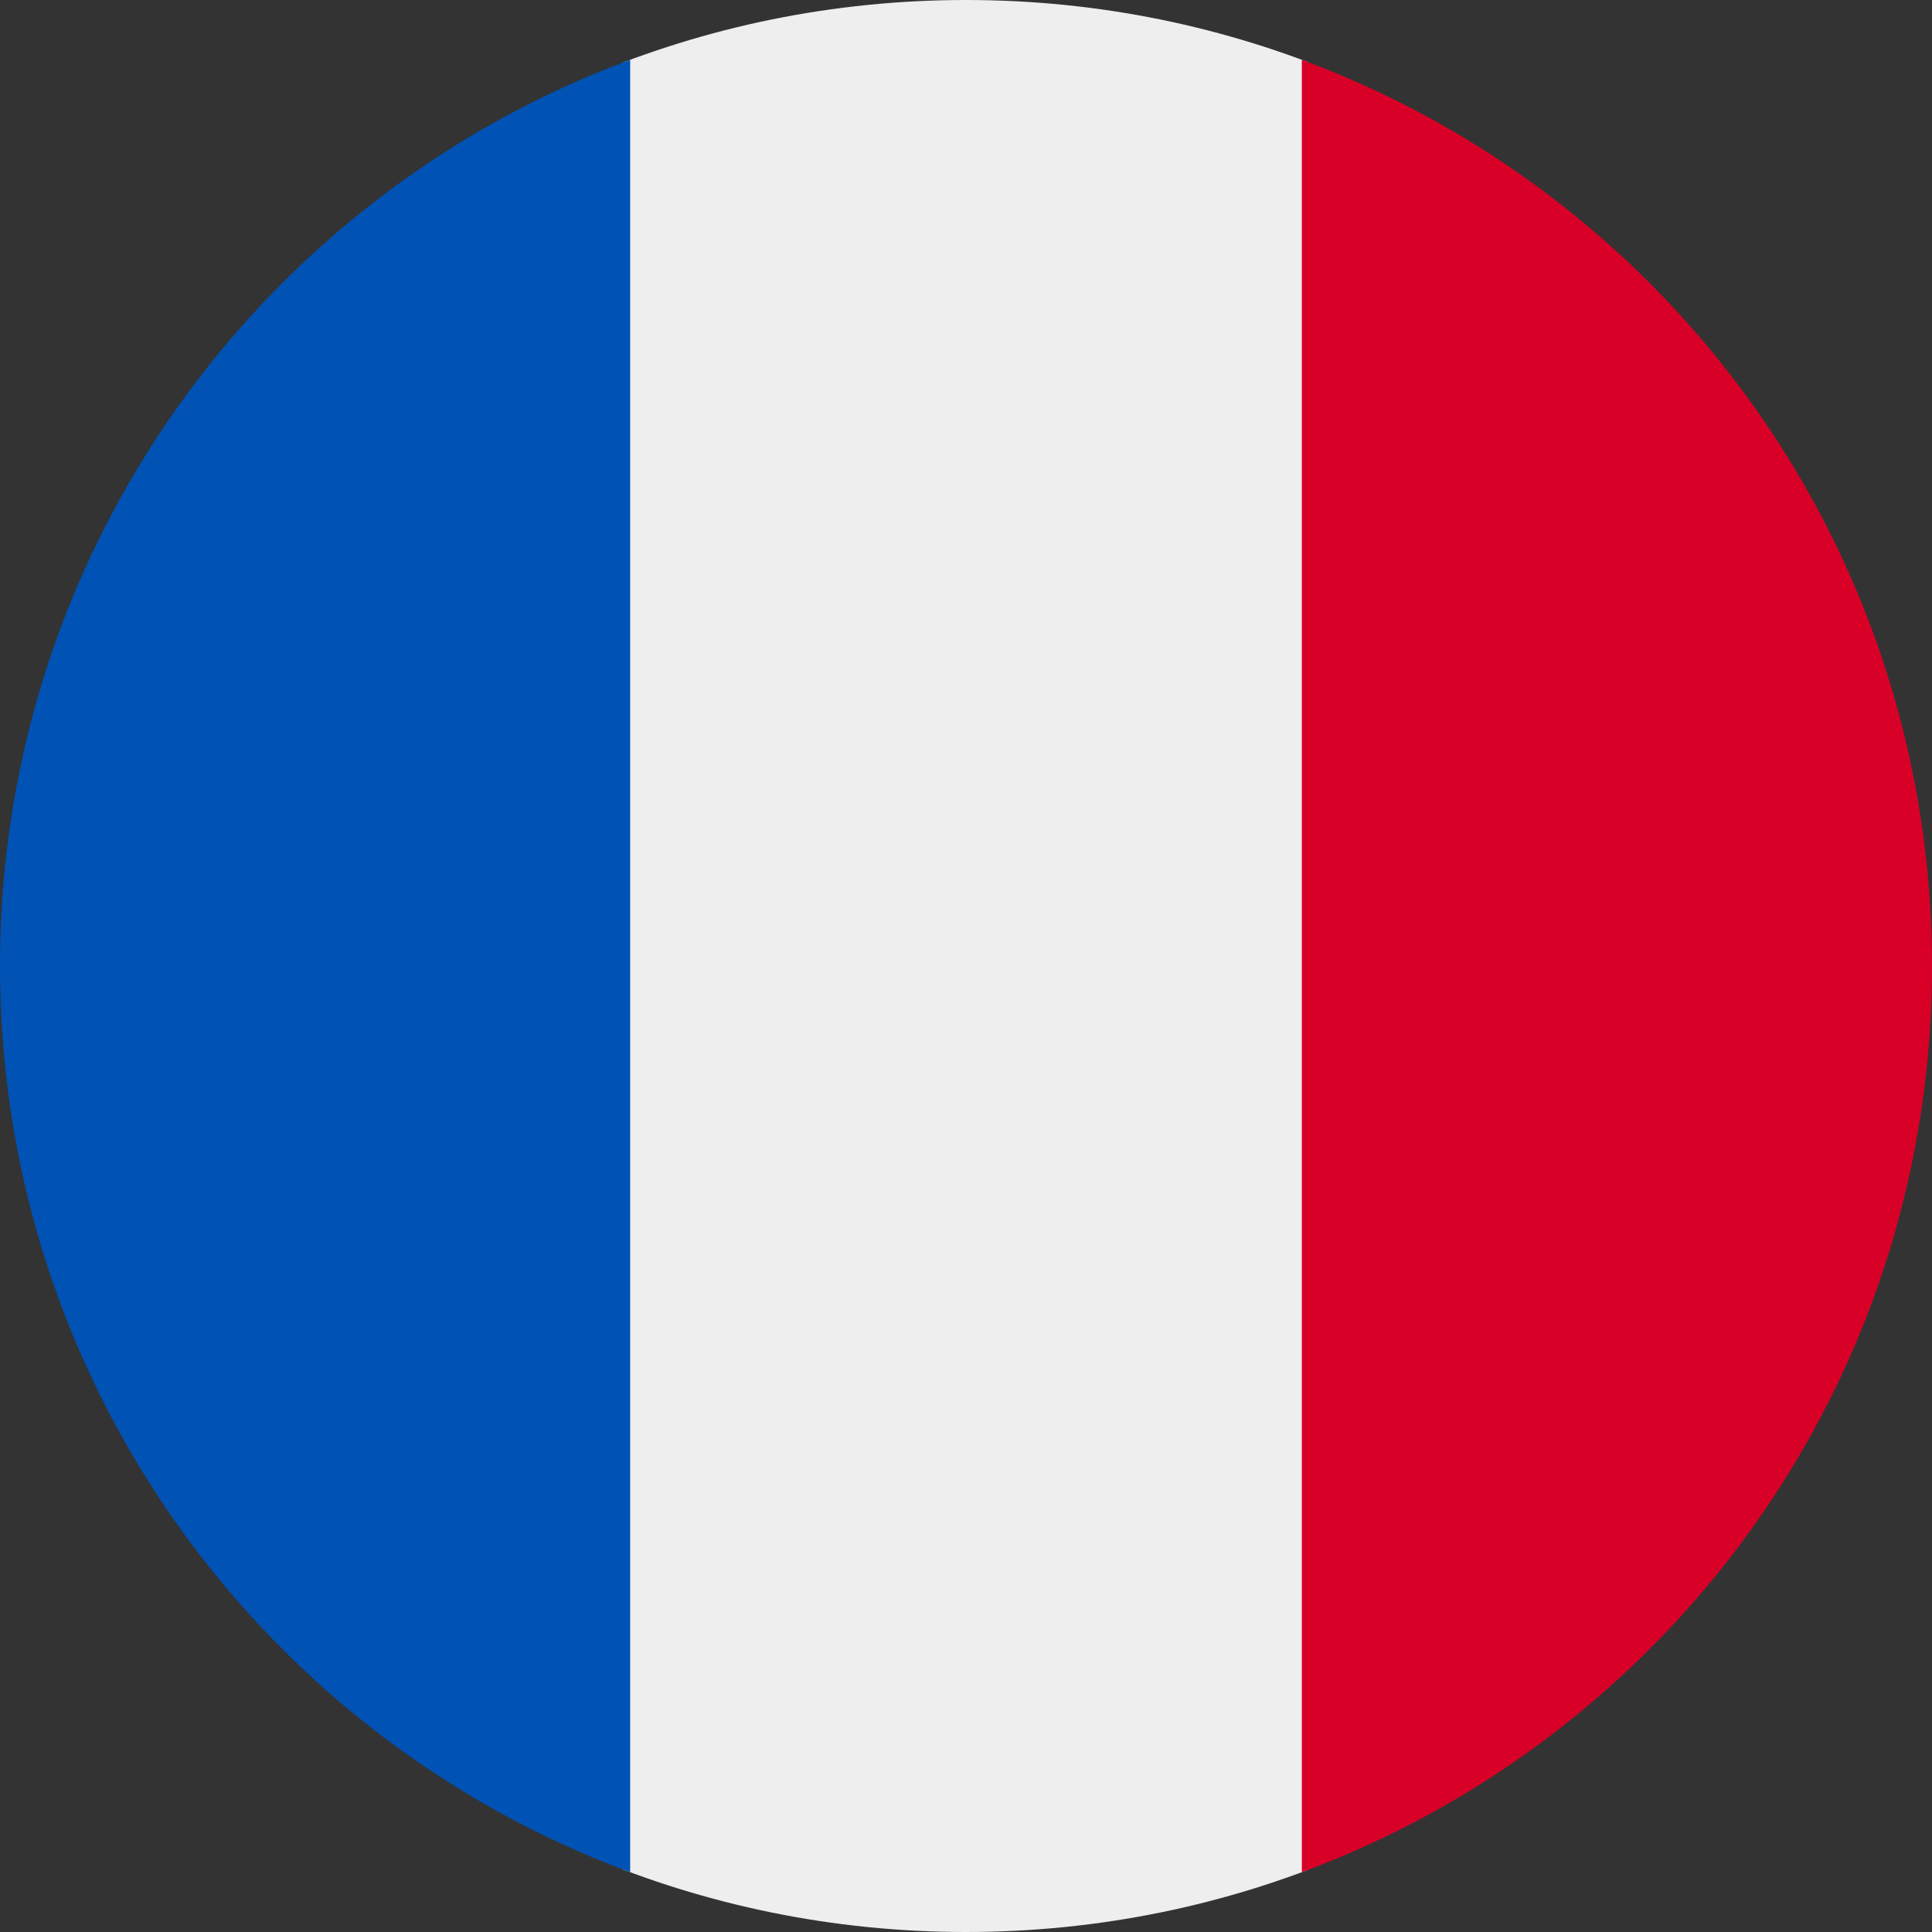
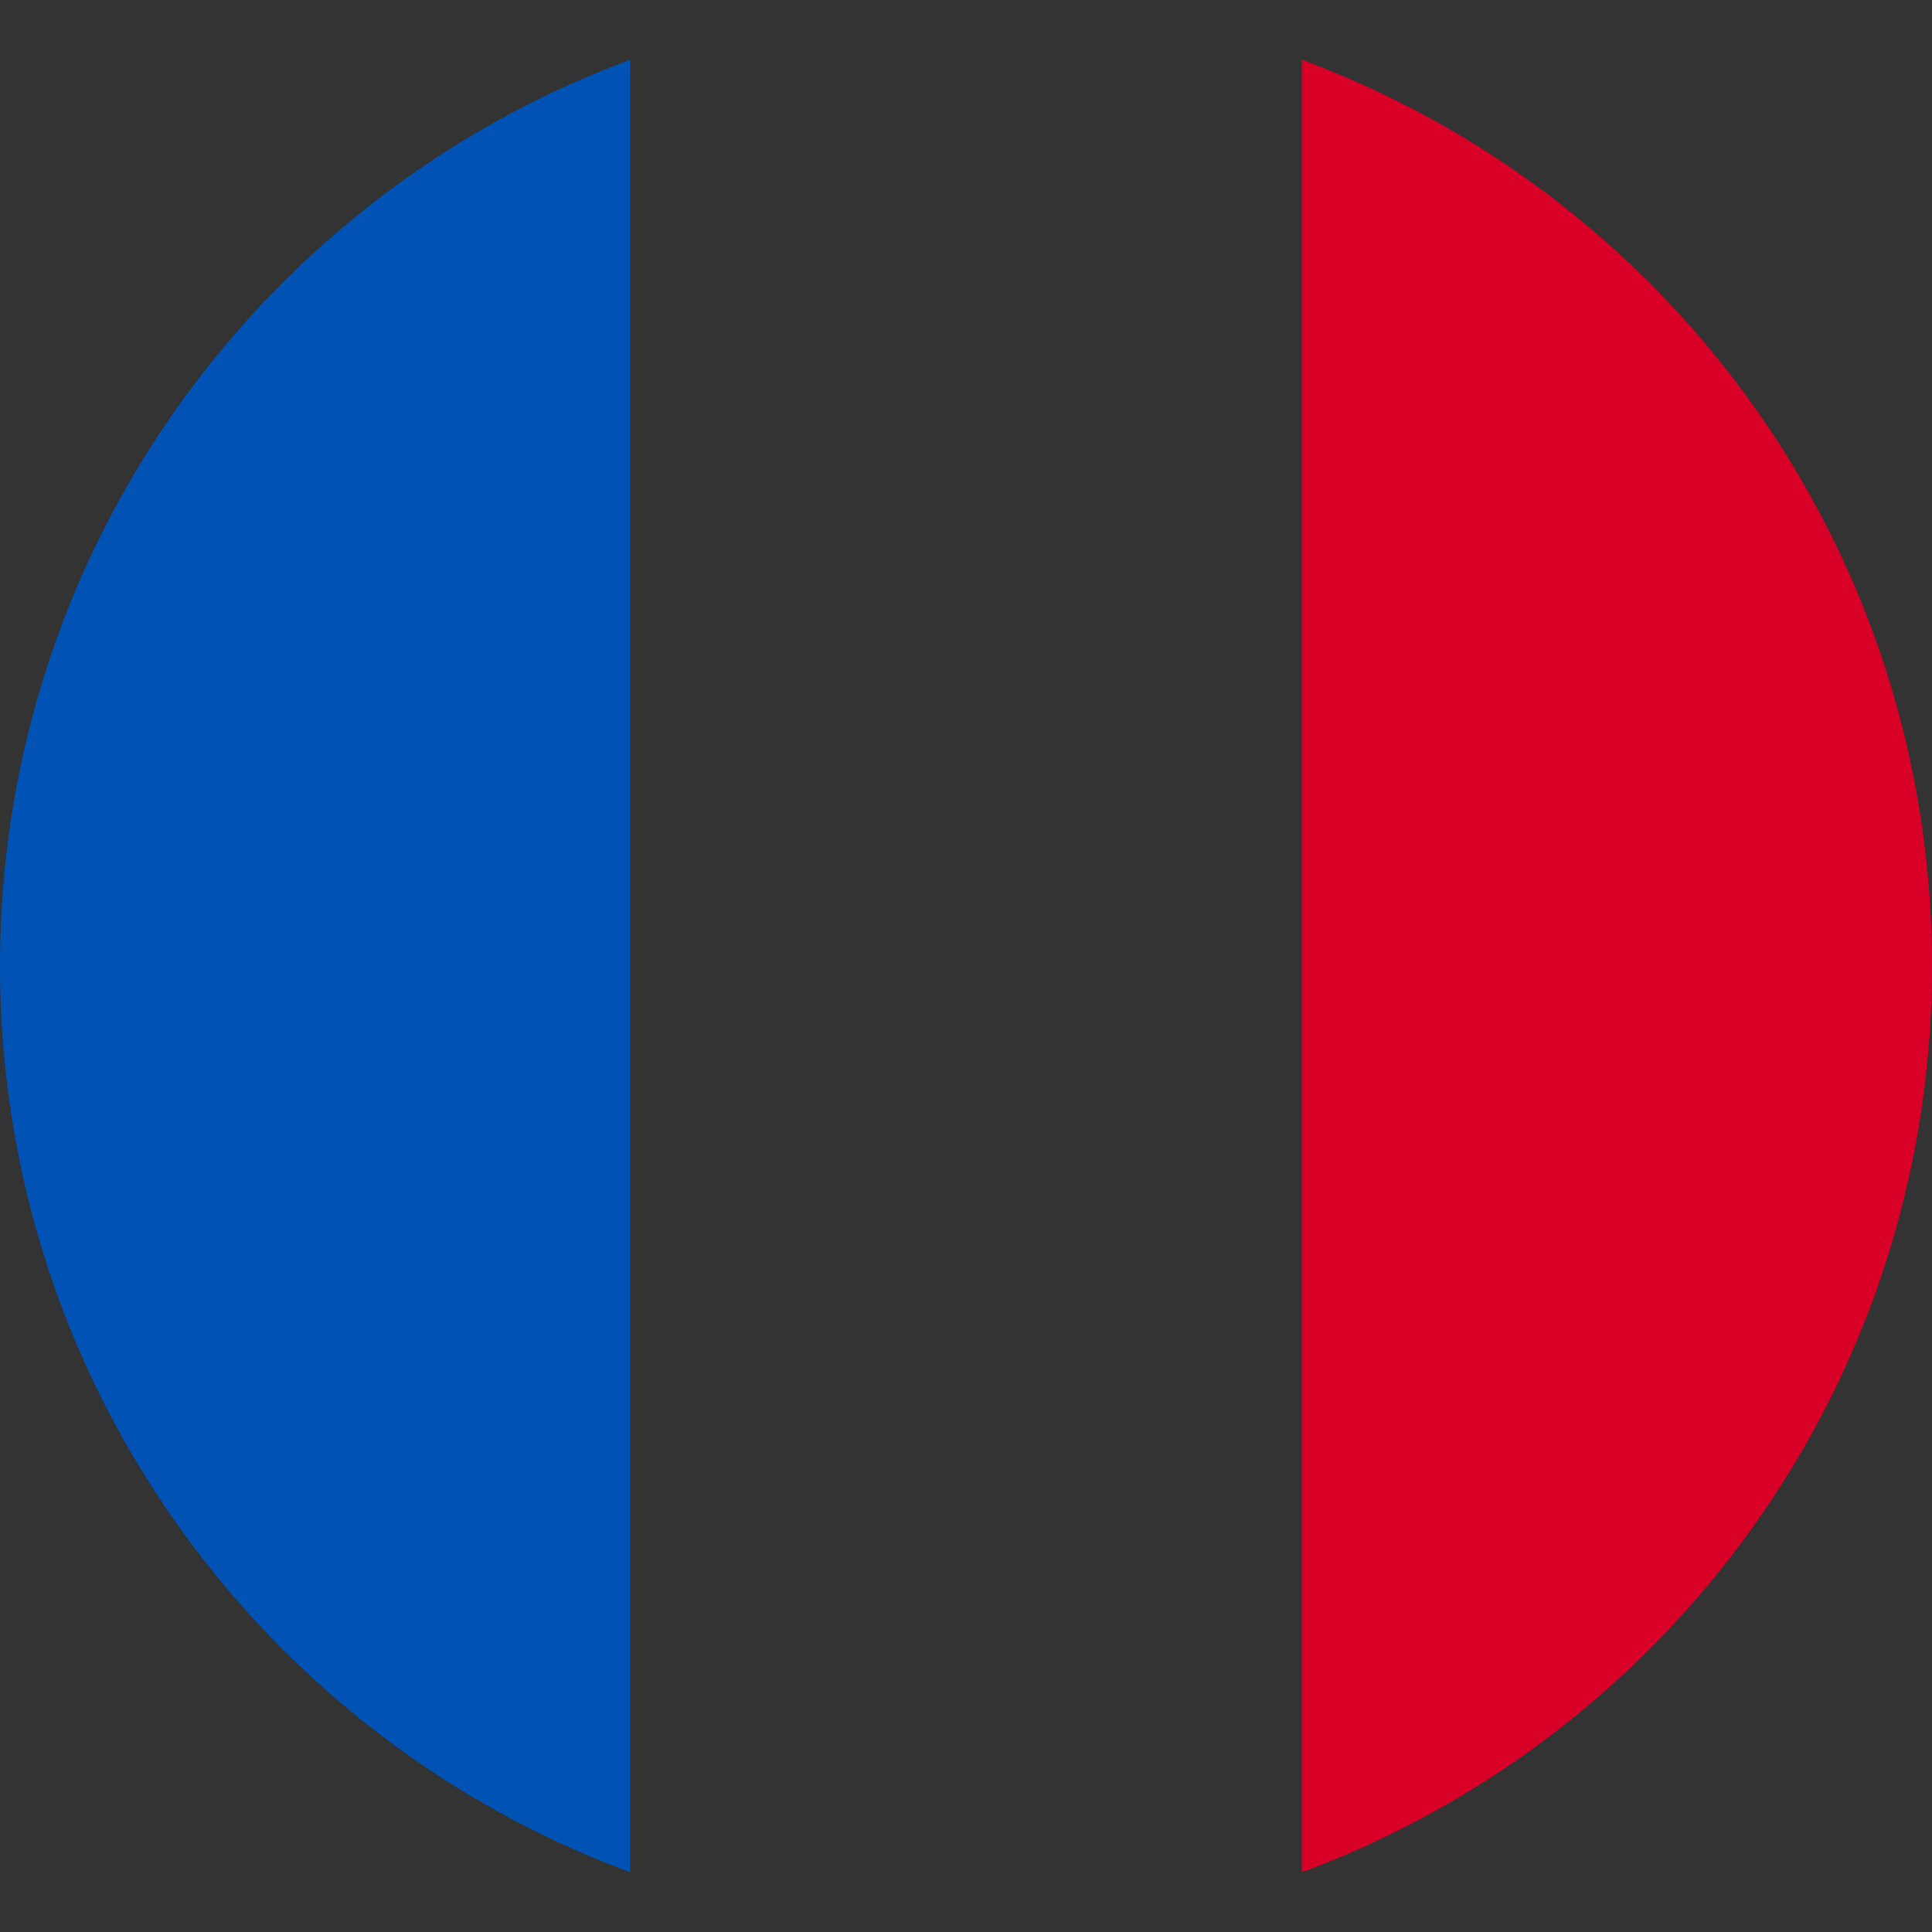
<svg xmlns="http://www.w3.org/2000/svg" version="1.2" viewBox="0 0 512 512" width="28" height="28">
  <rect x="0" y="0" width="512" height="512" fill="#333333" stroke="none" />
  <title>fr-svg</title>
  <defs>
    <clipPath clipPathUnits="userSpaceOnUse" id="cp1">
      <path d="m256 512c-141.57 0-256-114.43-256-256 0-141.57 114.43-256 256-256 141.57 0 256 114.43 256 256 0 141.57-114.43 256-256 256z" />
    </clipPath>
  </defs>
  <style>
		.s0 { fill: #eeeeee } 
		.s1 { fill: #0052b4 } 
		.s2 { fill: #d80027 } 
	</style>
  <g id="Clip-Path" clip-path="url(#cp1)">
    <g id="Layer">
-       <path id="Layer" class="s0" d="m167 0h178l25.9 252.3-25.9 259.7h-178l-29.8-253.4z" />
      <path id="Layer" class="s1" d="m0 0h167v512h-167z" />
      <path id="Layer" class="s2" d="m345 0h167v512h-167z" />
    </g>
  </g>
</svg>